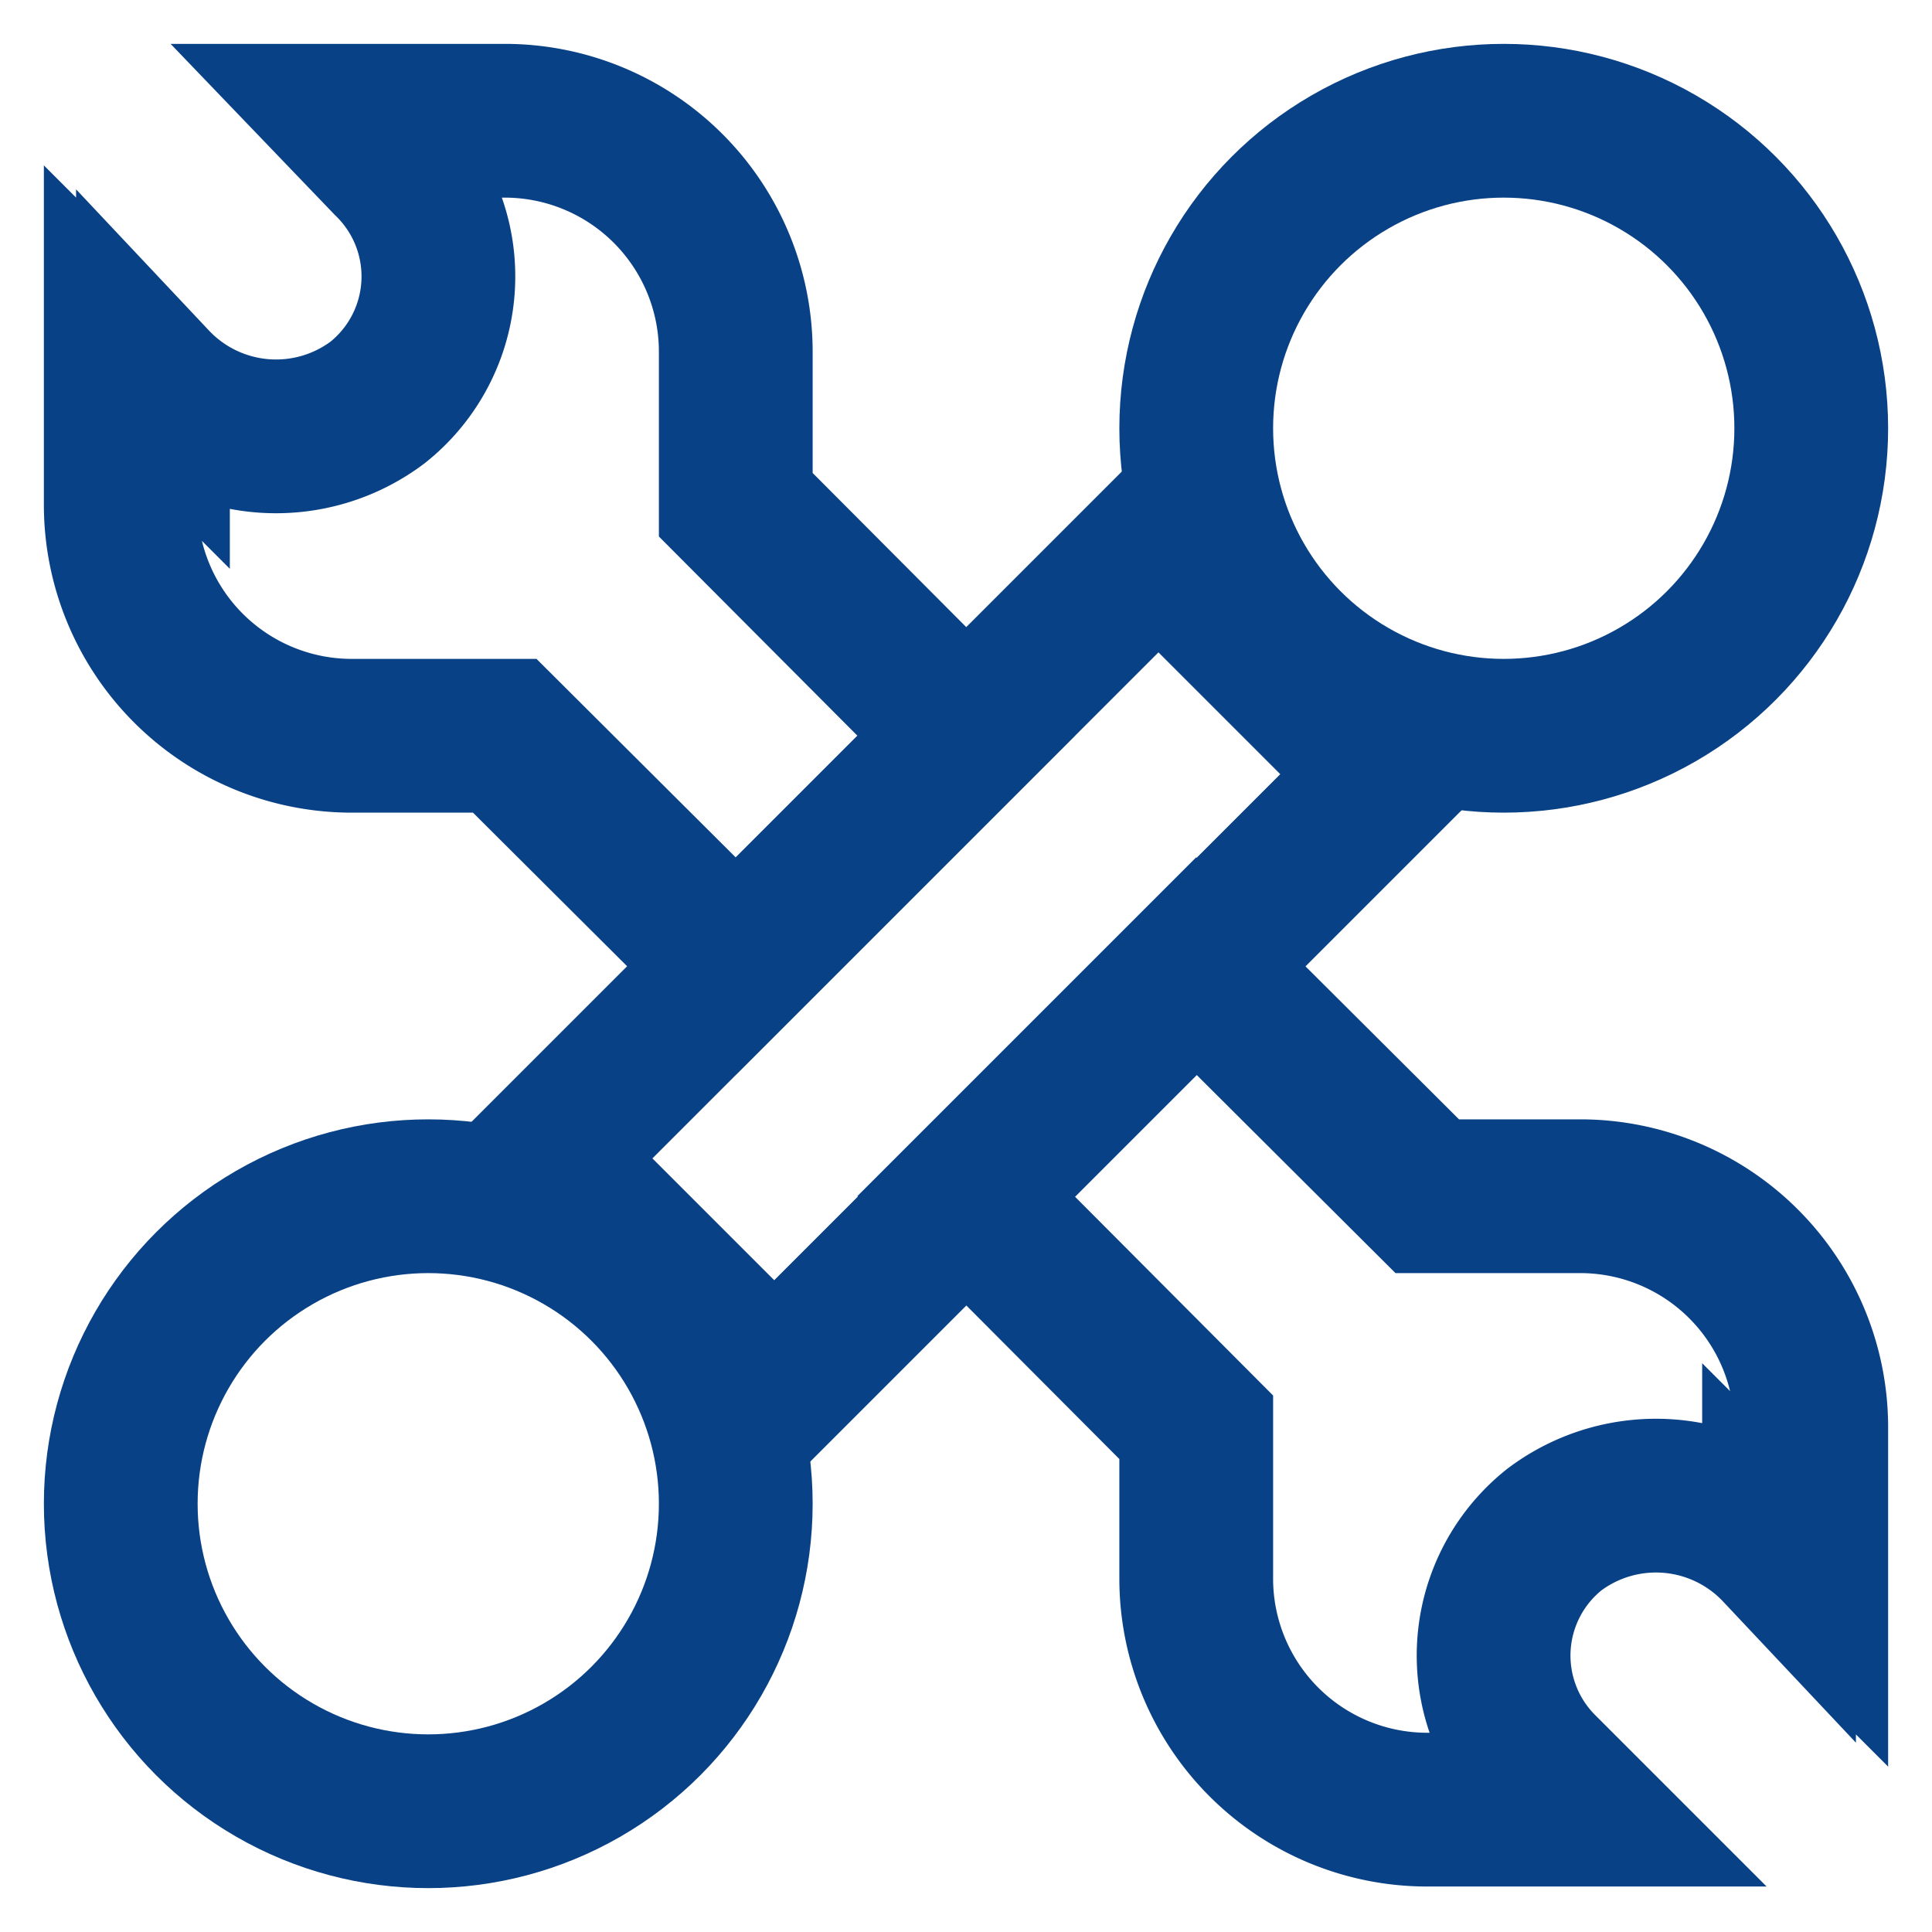
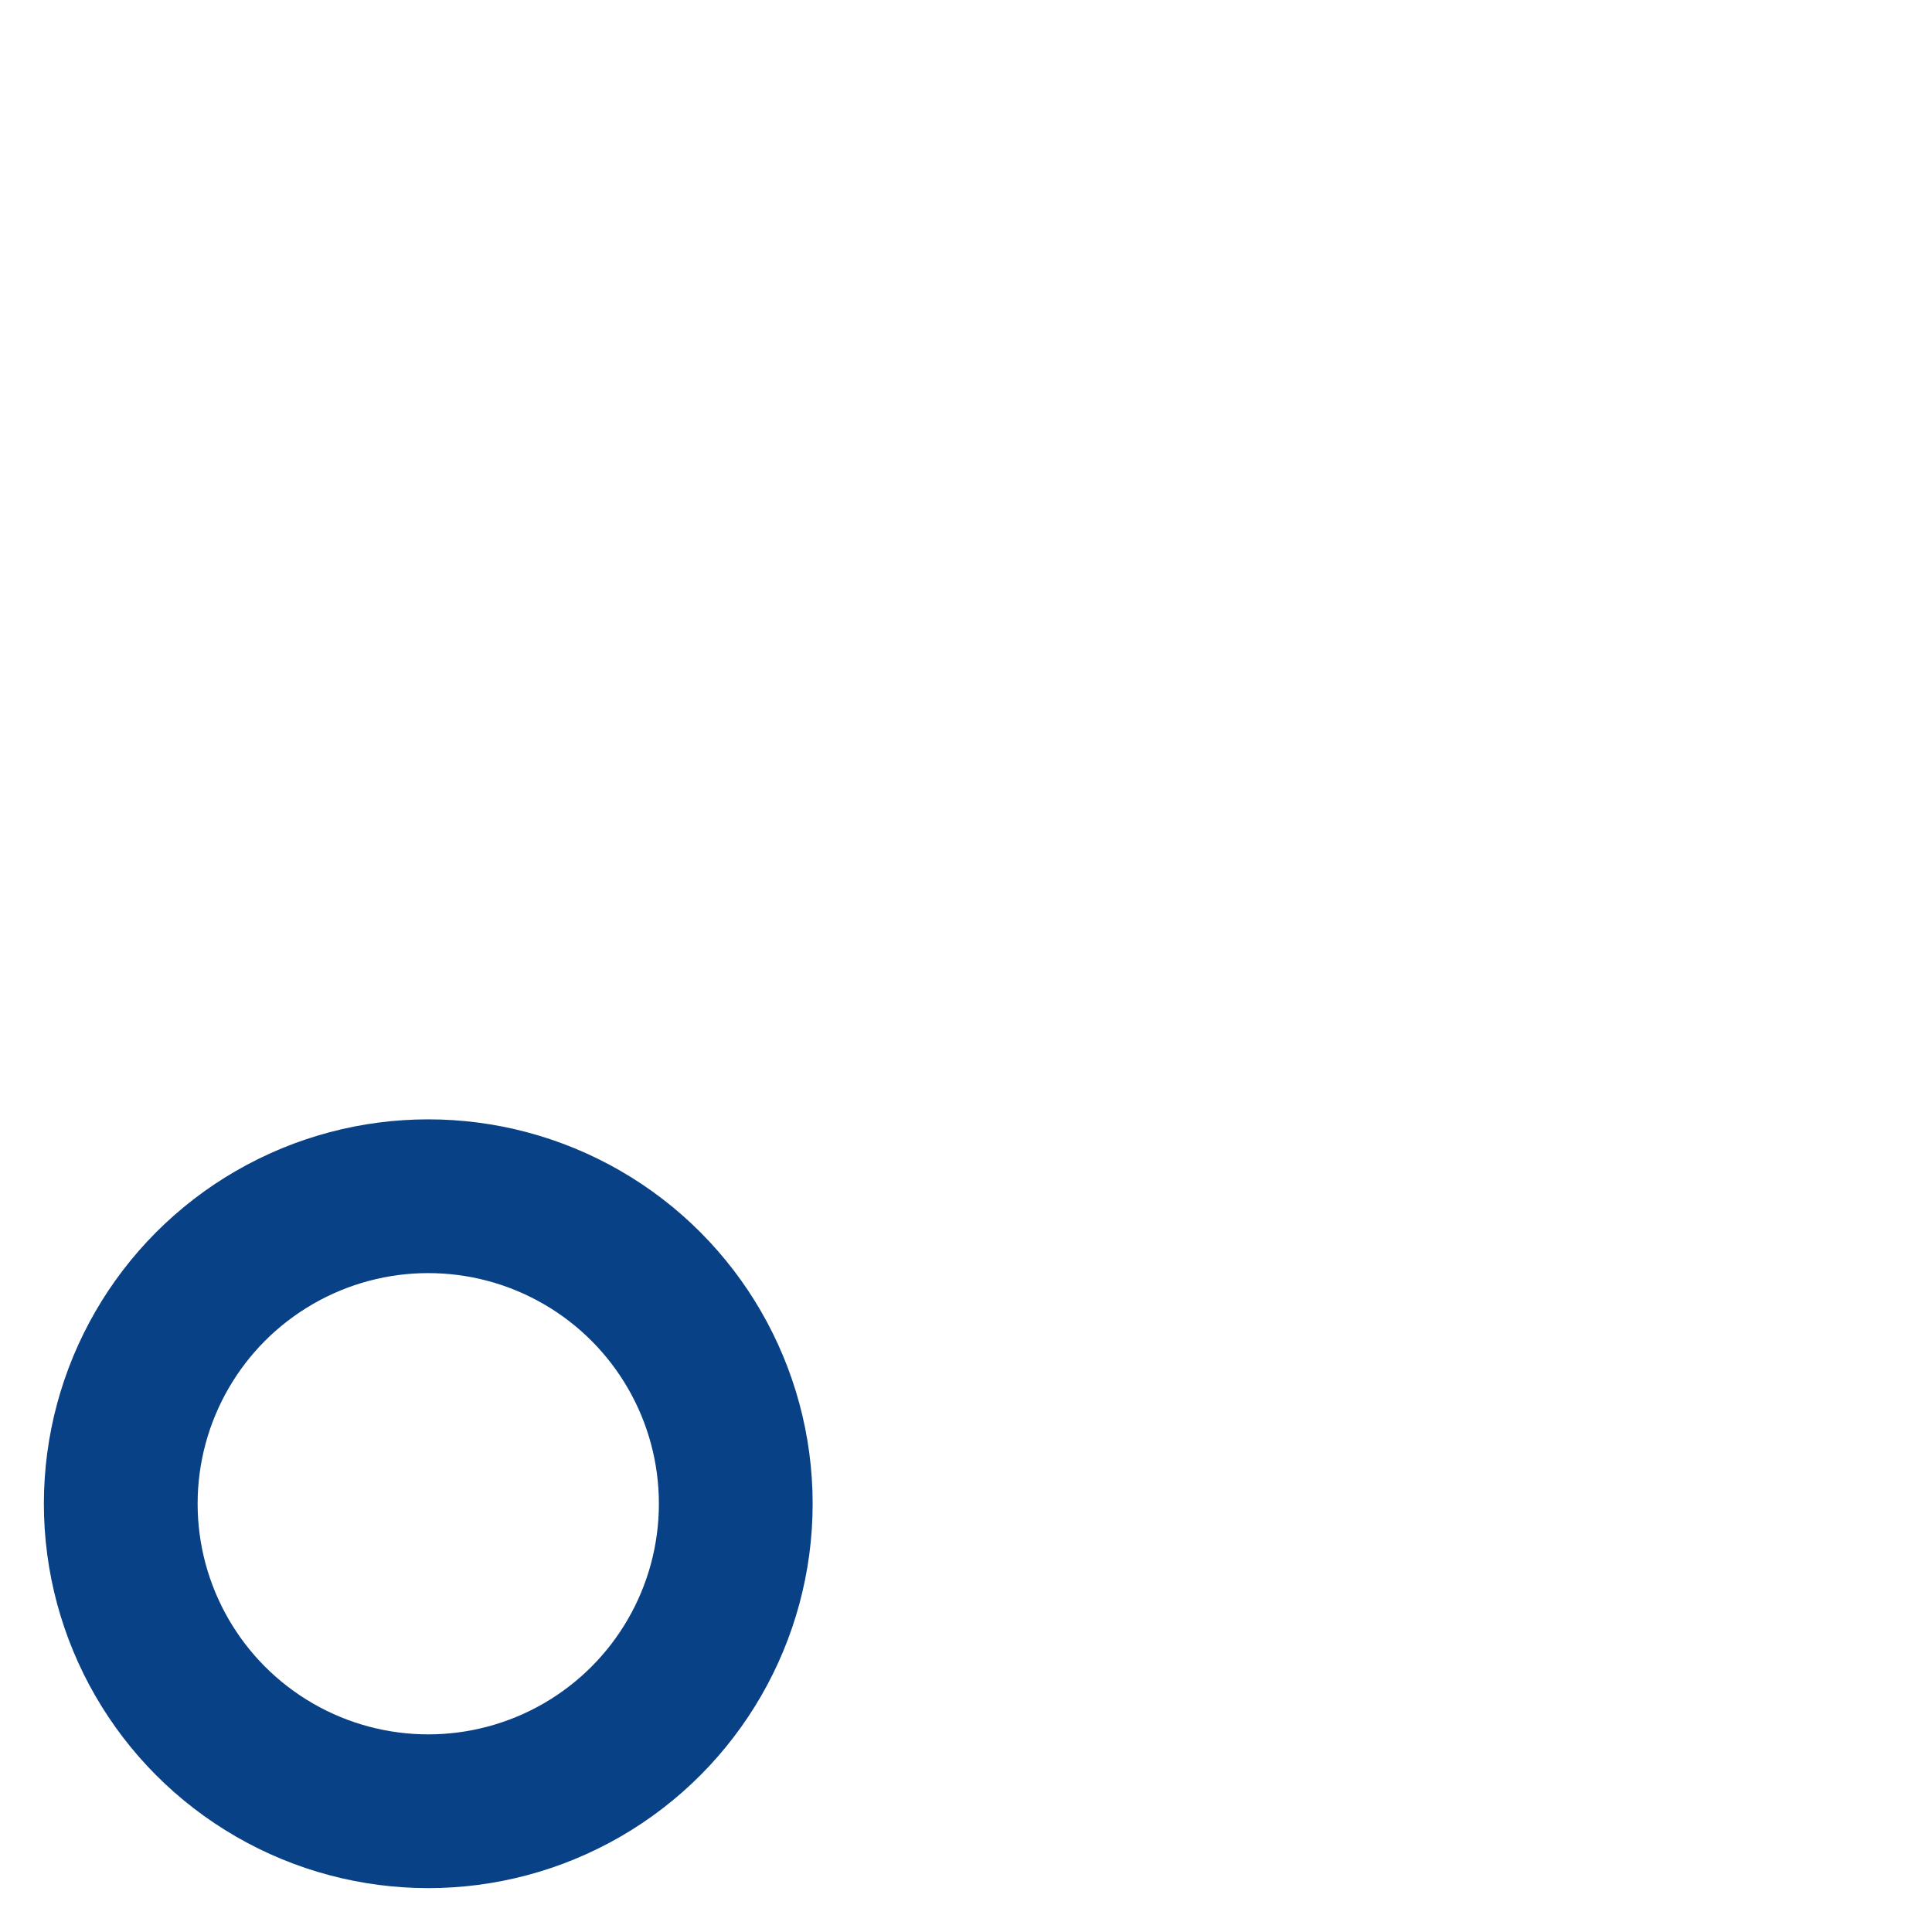
<svg xmlns="http://www.w3.org/2000/svg" width="800px" height="800px" viewBox="0 0 24 24" id="Layer_1" data-name="Layer 1" fill="#084185" stroke="#084185">
  <g id="SVGRepo_bgCarrier" stroke-width="0" />
  <g id="SVGRepo_tracerCarrier" stroke-linecap="round" stroke-linejoin="round" stroke="#CCCCCC" stroke-width="0.048" />
  <g id="SVGRepo_iconCarrier">
    <defs>
      <style>.cls-1{fill:none;stroke:#084185;stroke-miterlimit:10;stroke-width:1.91px;}</style>
    </defs>
-     <rect class="cls-1" x="6.6" y="9.98" width="10.8" height="4.05" transform="translate(-4.97 12) rotate(-45)" />
-     <circle class="cls-1" cx="18.68" cy="5.32" r="3.82" />
    <circle class="cls-1" cx="5.32" cy="18.68" r="3.82" />
-     <path class="cls-1" d="M12,9.14,9.14,12,6.27,9.14H4.36A2.87,2.87,0,0,1,1.5,6.27V4.36l.4.4A2.1,2.1,0,0,0,4.69,5a2,2,0,0,0,.15-3L4.36,1.5H6.27A2.87,2.87,0,0,1,9.14,4.36V6.27Z" />
-     <path class="cls-1" d="M19.64,14.86a2.87,2.87,0,0,1,2.86,2.87v1.91l-.4-.4A2.1,2.1,0,0,0,19.31,19a2,2,0,0,0-.15,3l.48.48H17.73a2.87,2.87,0,0,1-2.87-2.86V17.73L12,14.86,14.86,12l2.87,2.86Z" />
  </g>
</svg>